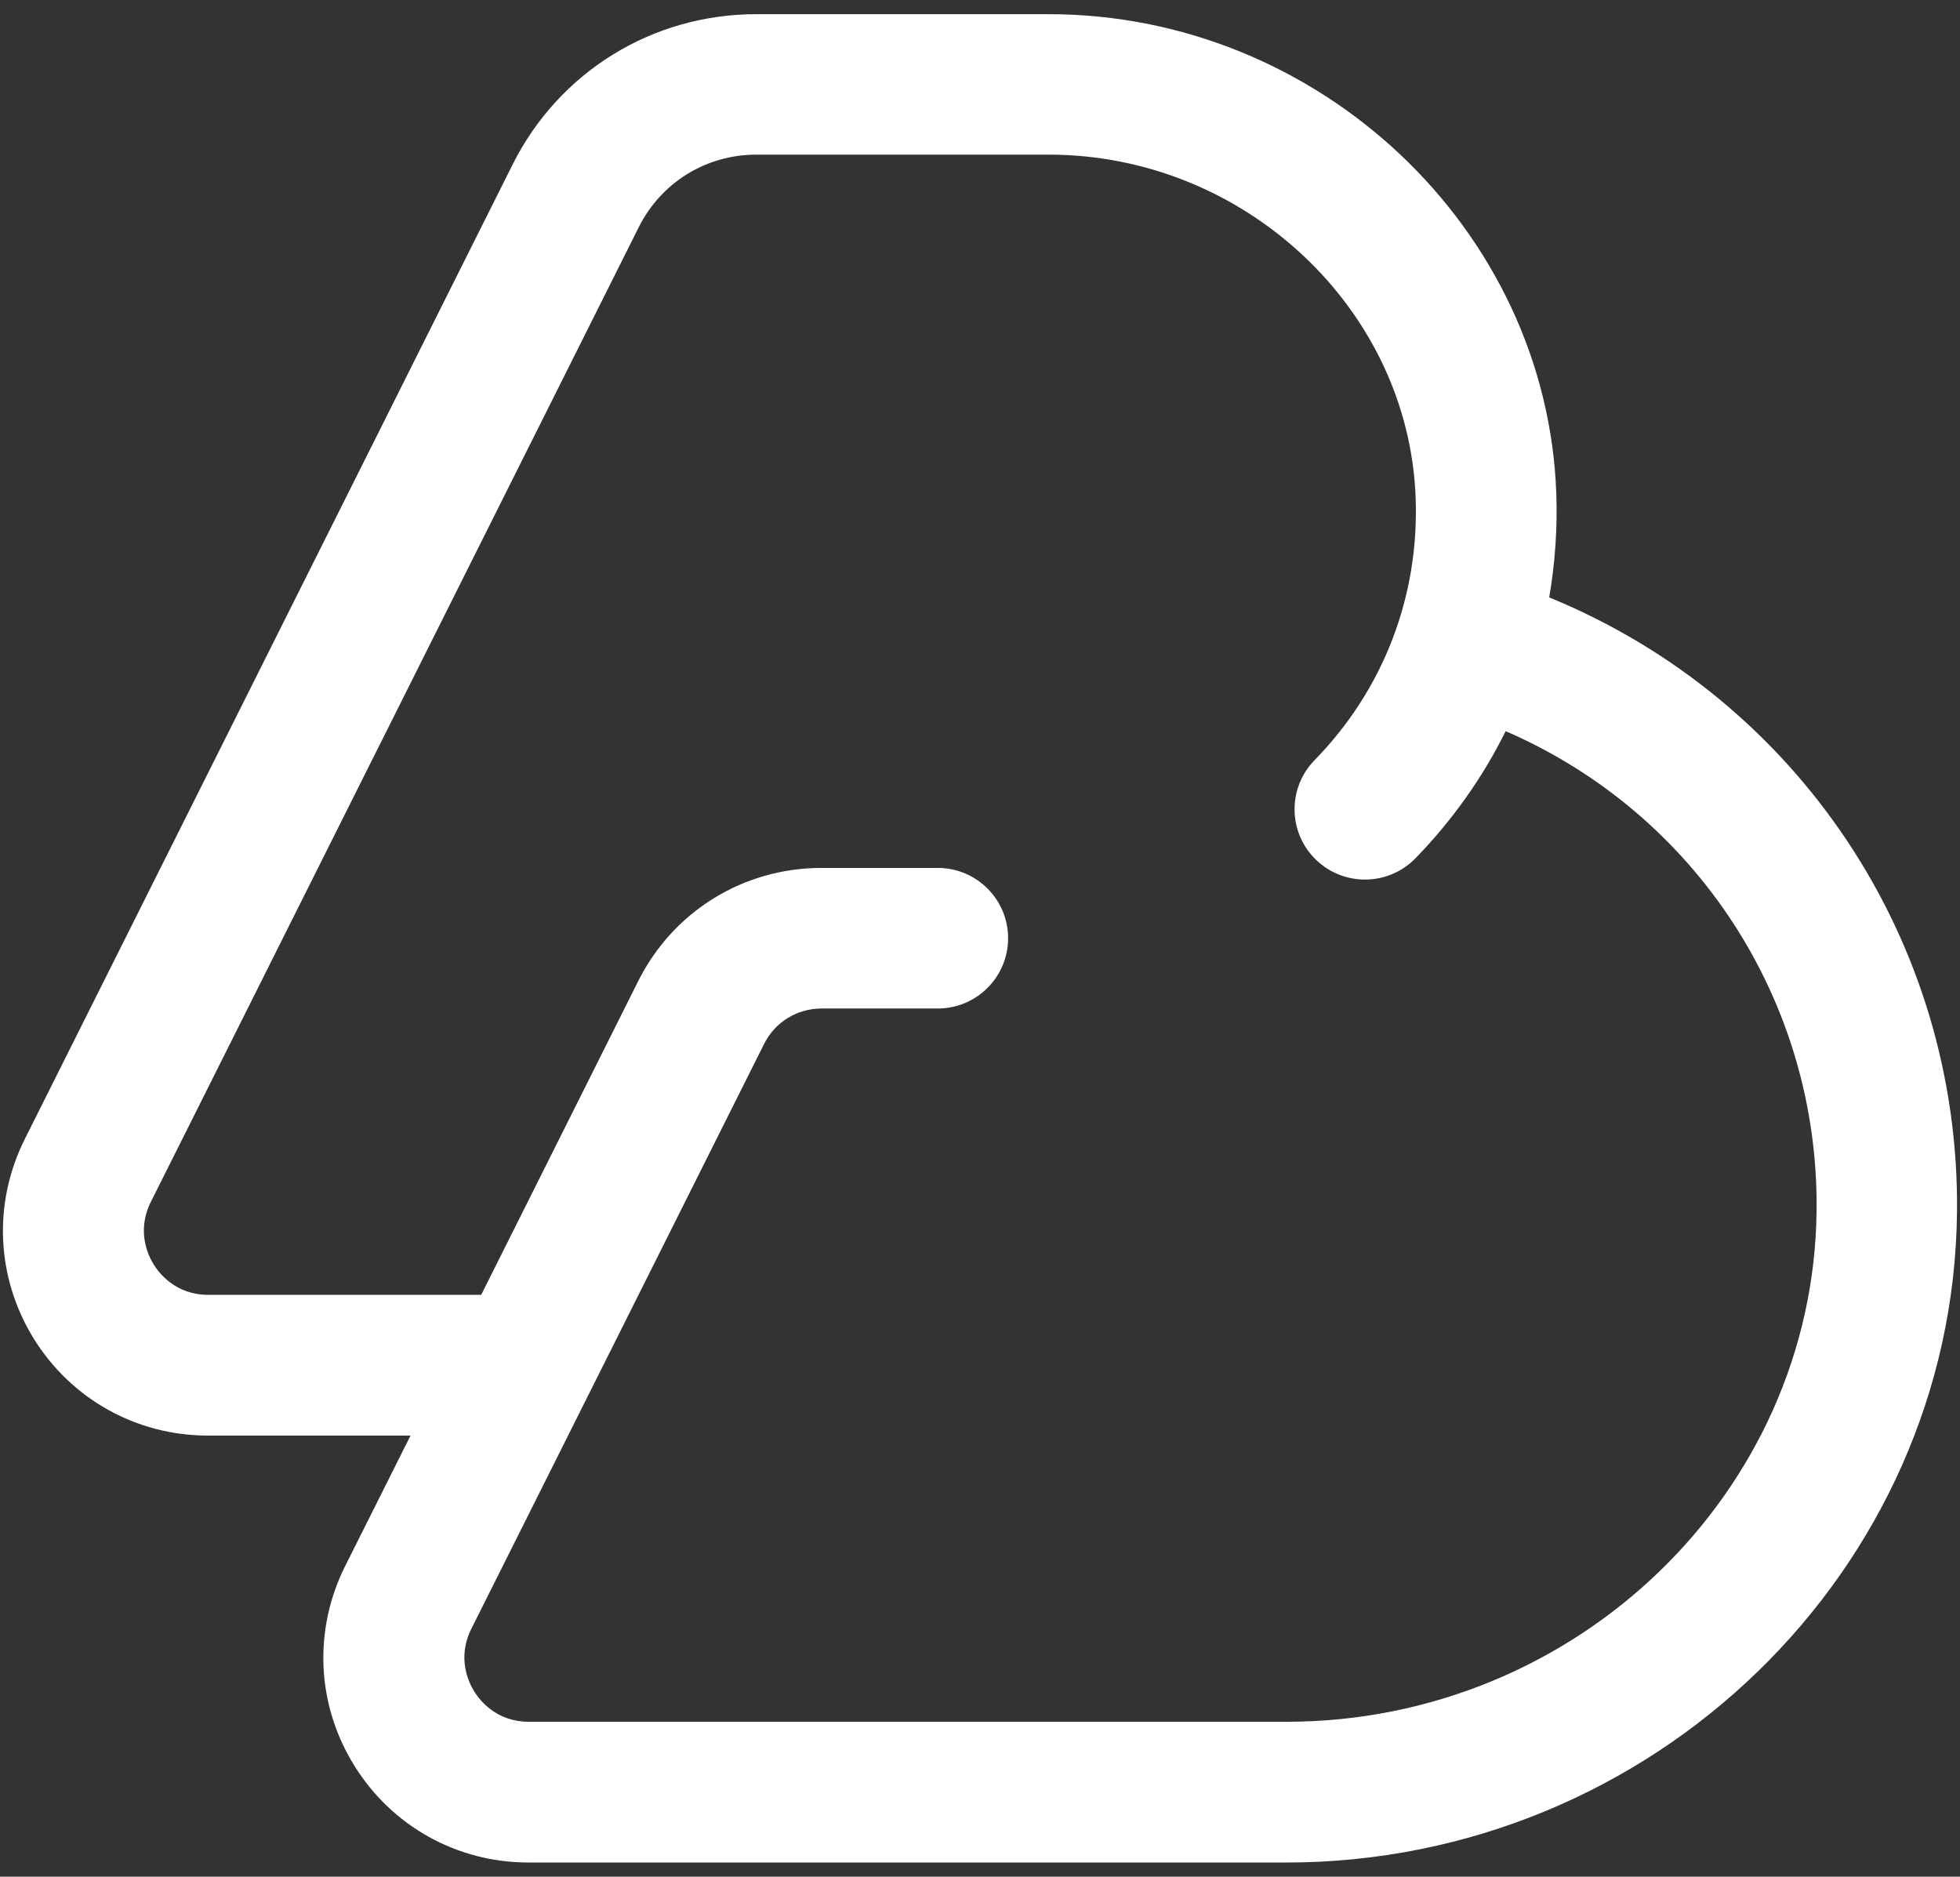
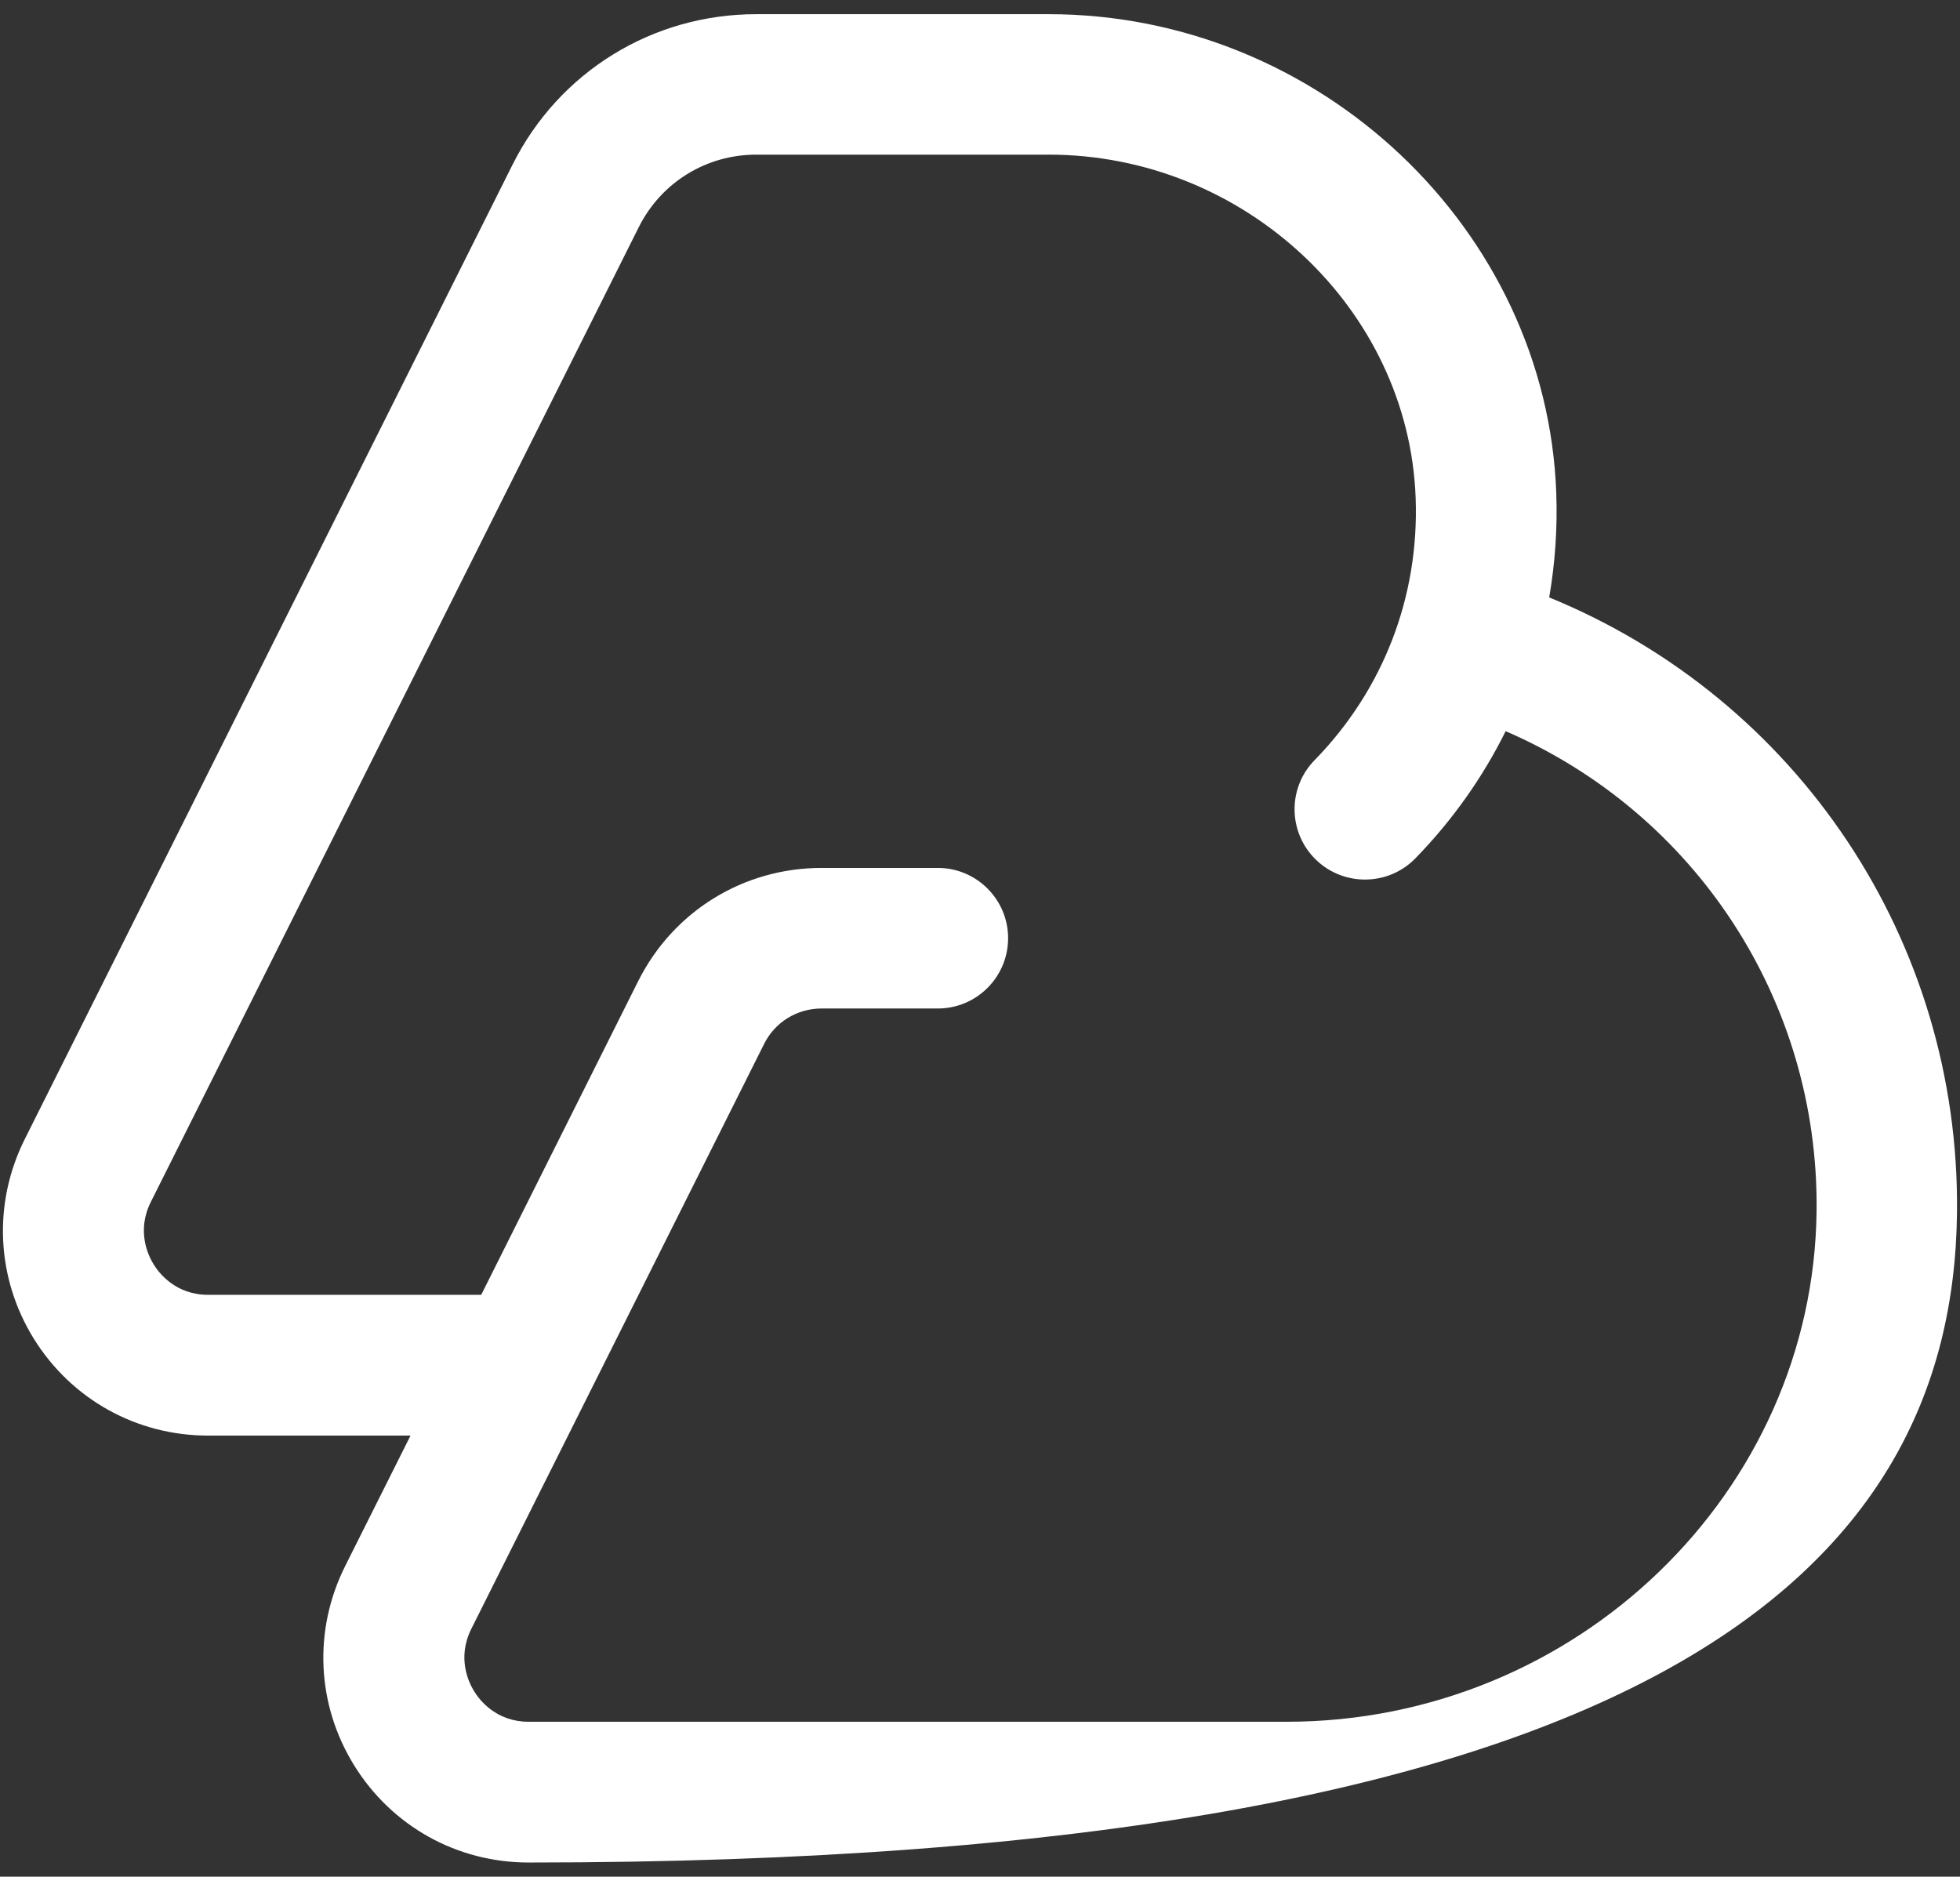
<svg xmlns="http://www.w3.org/2000/svg" width="47" height="45" viewBox="0 0 47 45" fill="none">
  <rect x="0" y="0" width="47" height="45" fill="#333333" stroke="none" />
-   <path id="Vector" d="M37.15 14.32C37.29 13.507 37.349 12.675 37.319 11.829C37.093 5.493 31.633 0.34 25.145 0.34H18.134C15.645 0.34 13.405 1.722 12.293 3.944L0.593 27.316C-0.173 28.85 -0.093 30.635 0.807 32.094C1.711 33.553 3.274 34.423 4.989 34.423H9.844L8.276 37.553C7.51 39.087 7.589 40.872 8.493 42.331C9.396 43.79 10.959 44.66 12.674 44.66H30.841C39.619 44.66 46.836 37.668 46.928 29.071C46.998 22.558 43.106 16.761 37.145 14.323L37.15 14.32ZM30.846 41.285H12.679C11.905 41.285 11.504 40.775 11.37 40.554C11.233 40.335 10.957 39.748 11.302 39.057L18.323 25.032C18.584 24.507 19.114 24.182 19.702 24.182H22.487C23.42 24.182 24.174 23.426 24.174 22.496C24.174 21.567 23.418 20.811 22.487 20.811H19.702C17.828 20.811 16.143 21.85 15.304 23.525L11.539 31.048H4.993C4.22 31.048 3.819 30.538 3.684 30.317C3.548 30.098 3.271 29.511 3.617 28.82L15.317 5.448C15.854 4.374 16.934 3.708 18.136 3.708H25.147C29.838 3.708 33.785 7.405 33.947 11.946C34.032 14.31 33.171 16.54 31.523 18.228C30.871 18.894 30.886 19.963 31.553 20.612C32.22 21.261 33.29 21.248 33.94 20.582C34.831 19.667 35.557 18.638 36.105 17.532C40.657 19.503 43.616 23.998 43.561 29.032C43.489 35.788 37.787 41.285 30.849 41.285H30.846Z" fill="white" />
+   <path id="Vector" d="M37.15 14.32C37.29 13.507 37.349 12.675 37.319 11.829C37.093 5.493 31.633 0.34 25.145 0.34H18.134C15.645 0.34 13.405 1.722 12.293 3.944L0.593 27.316C-0.173 28.85 -0.093 30.635 0.807 32.094C1.711 33.553 3.274 34.423 4.989 34.423H9.844L8.276 37.553C7.51 39.087 7.589 40.872 8.493 42.331C9.396 43.79 10.959 44.66 12.674 44.66C39.619 44.66 46.836 37.668 46.928 29.071C46.998 22.558 43.106 16.761 37.145 14.323L37.15 14.32ZM30.846 41.285H12.679C11.905 41.285 11.504 40.775 11.37 40.554C11.233 40.335 10.957 39.748 11.302 39.057L18.323 25.032C18.584 24.507 19.114 24.182 19.702 24.182H22.487C23.42 24.182 24.174 23.426 24.174 22.496C24.174 21.567 23.418 20.811 22.487 20.811H19.702C17.828 20.811 16.143 21.85 15.304 23.525L11.539 31.048H4.993C4.22 31.048 3.819 30.538 3.684 30.317C3.548 30.098 3.271 29.511 3.617 28.82L15.317 5.448C15.854 4.374 16.934 3.708 18.136 3.708H25.147C29.838 3.708 33.785 7.405 33.947 11.946C34.032 14.31 33.171 16.54 31.523 18.228C30.871 18.894 30.886 19.963 31.553 20.612C32.22 21.261 33.29 21.248 33.94 20.582C34.831 19.667 35.557 18.638 36.105 17.532C40.657 19.503 43.616 23.998 43.561 29.032C43.489 35.788 37.787 41.285 30.849 41.285H30.846Z" fill="white" />
</svg>